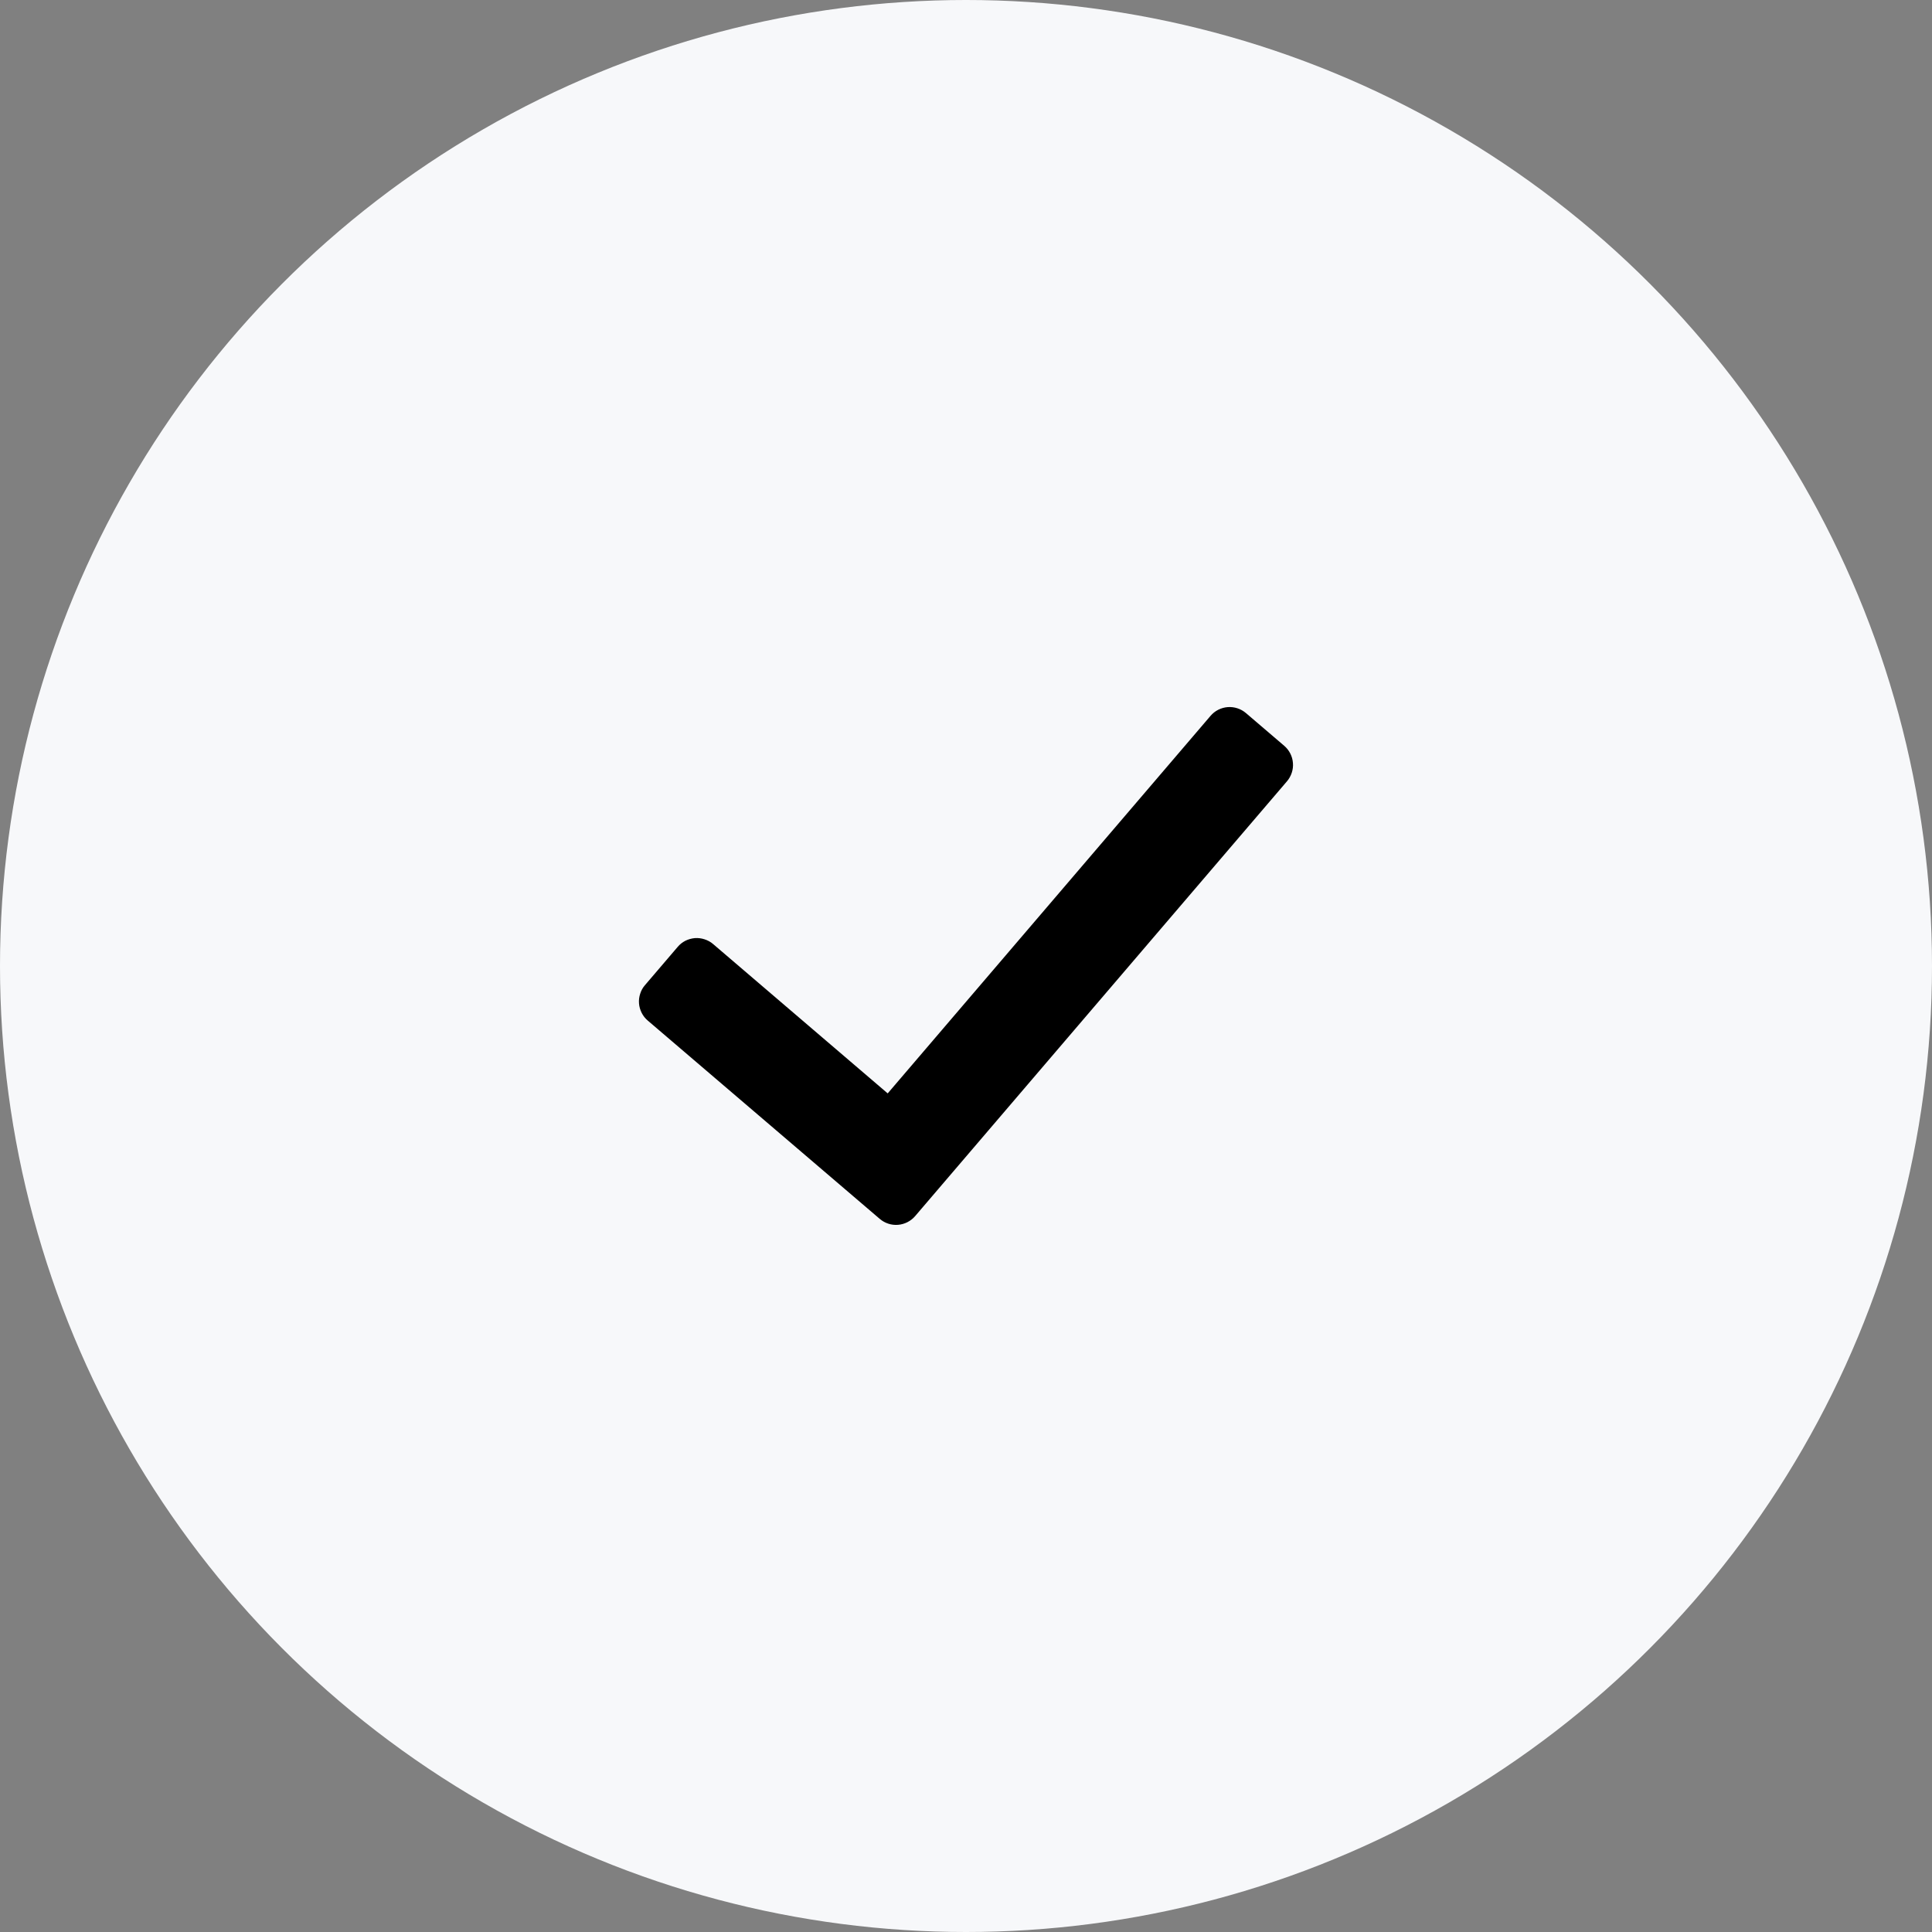
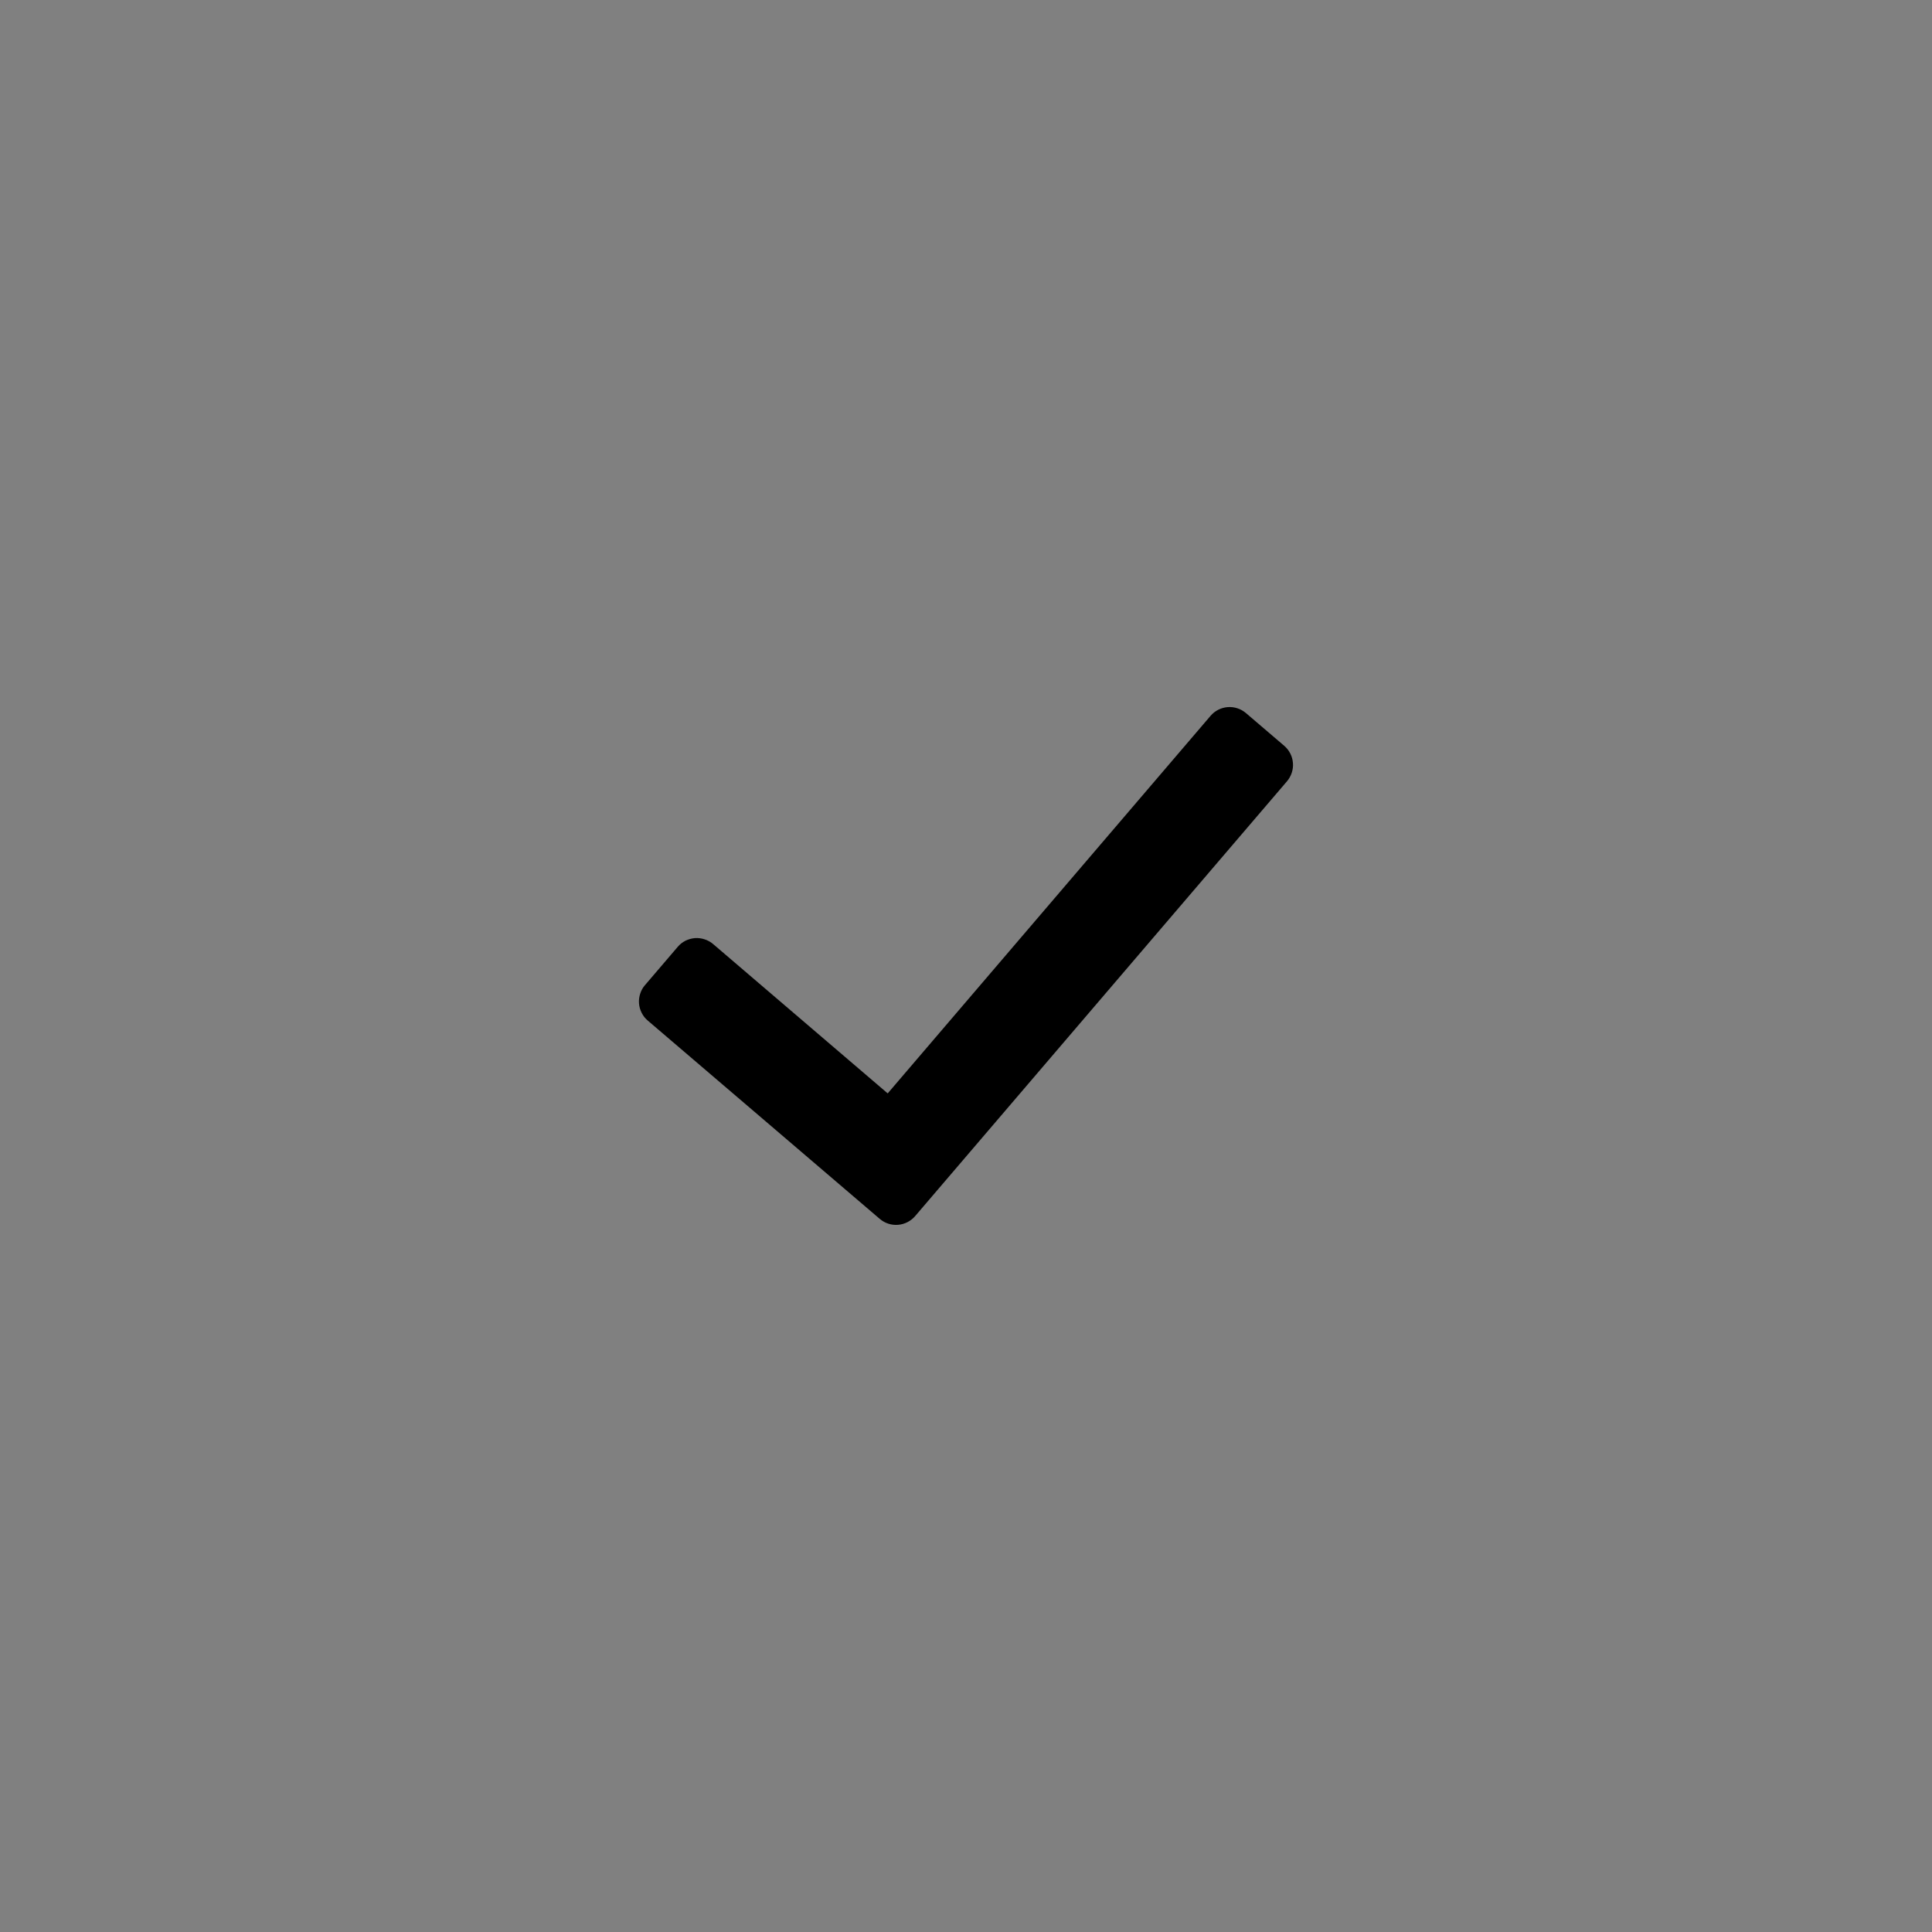
<svg xmlns="http://www.w3.org/2000/svg" width="32" height="32" viewBox="0 0 32 32" fill="none">
  <rect x="0" y="0" width="32" height="32" fill="#808080" stroke="none" />
-   <circle cx="16" cy="16" r="16" fill="#F7F8FA" />
  <path d="M14.571 20.188L10.729 16.904C10.687 16.869 10.653 16.825 10.628 16.776C10.604 16.728 10.588 16.674 10.584 16.62C10.58 16.565 10.586 16.511 10.604 16.458C10.62 16.406 10.647 16.358 10.683 16.317L11.225 15.683C11.26 15.641 11.304 15.607 11.352 15.582C11.401 15.558 11.454 15.543 11.509 15.538C11.563 15.534 11.618 15.541 11.67 15.558C11.722 15.575 11.771 15.601 11.812 15.637L14.703 18.11L20.05 11.857C20.121 11.773 20.224 11.721 20.334 11.712C20.444 11.704 20.553 11.739 20.637 11.811L21.271 12.353C21.312 12.388 21.346 12.431 21.371 12.48C21.396 12.529 21.411 12.582 21.415 12.637C21.42 12.691 21.413 12.746 21.396 12.798C21.379 12.85 21.352 12.899 21.317 12.94L15.158 20.142C15.086 20.226 14.984 20.278 14.874 20.287C14.764 20.296 14.655 20.26 14.571 20.188Z" fill="black" />
</svg>